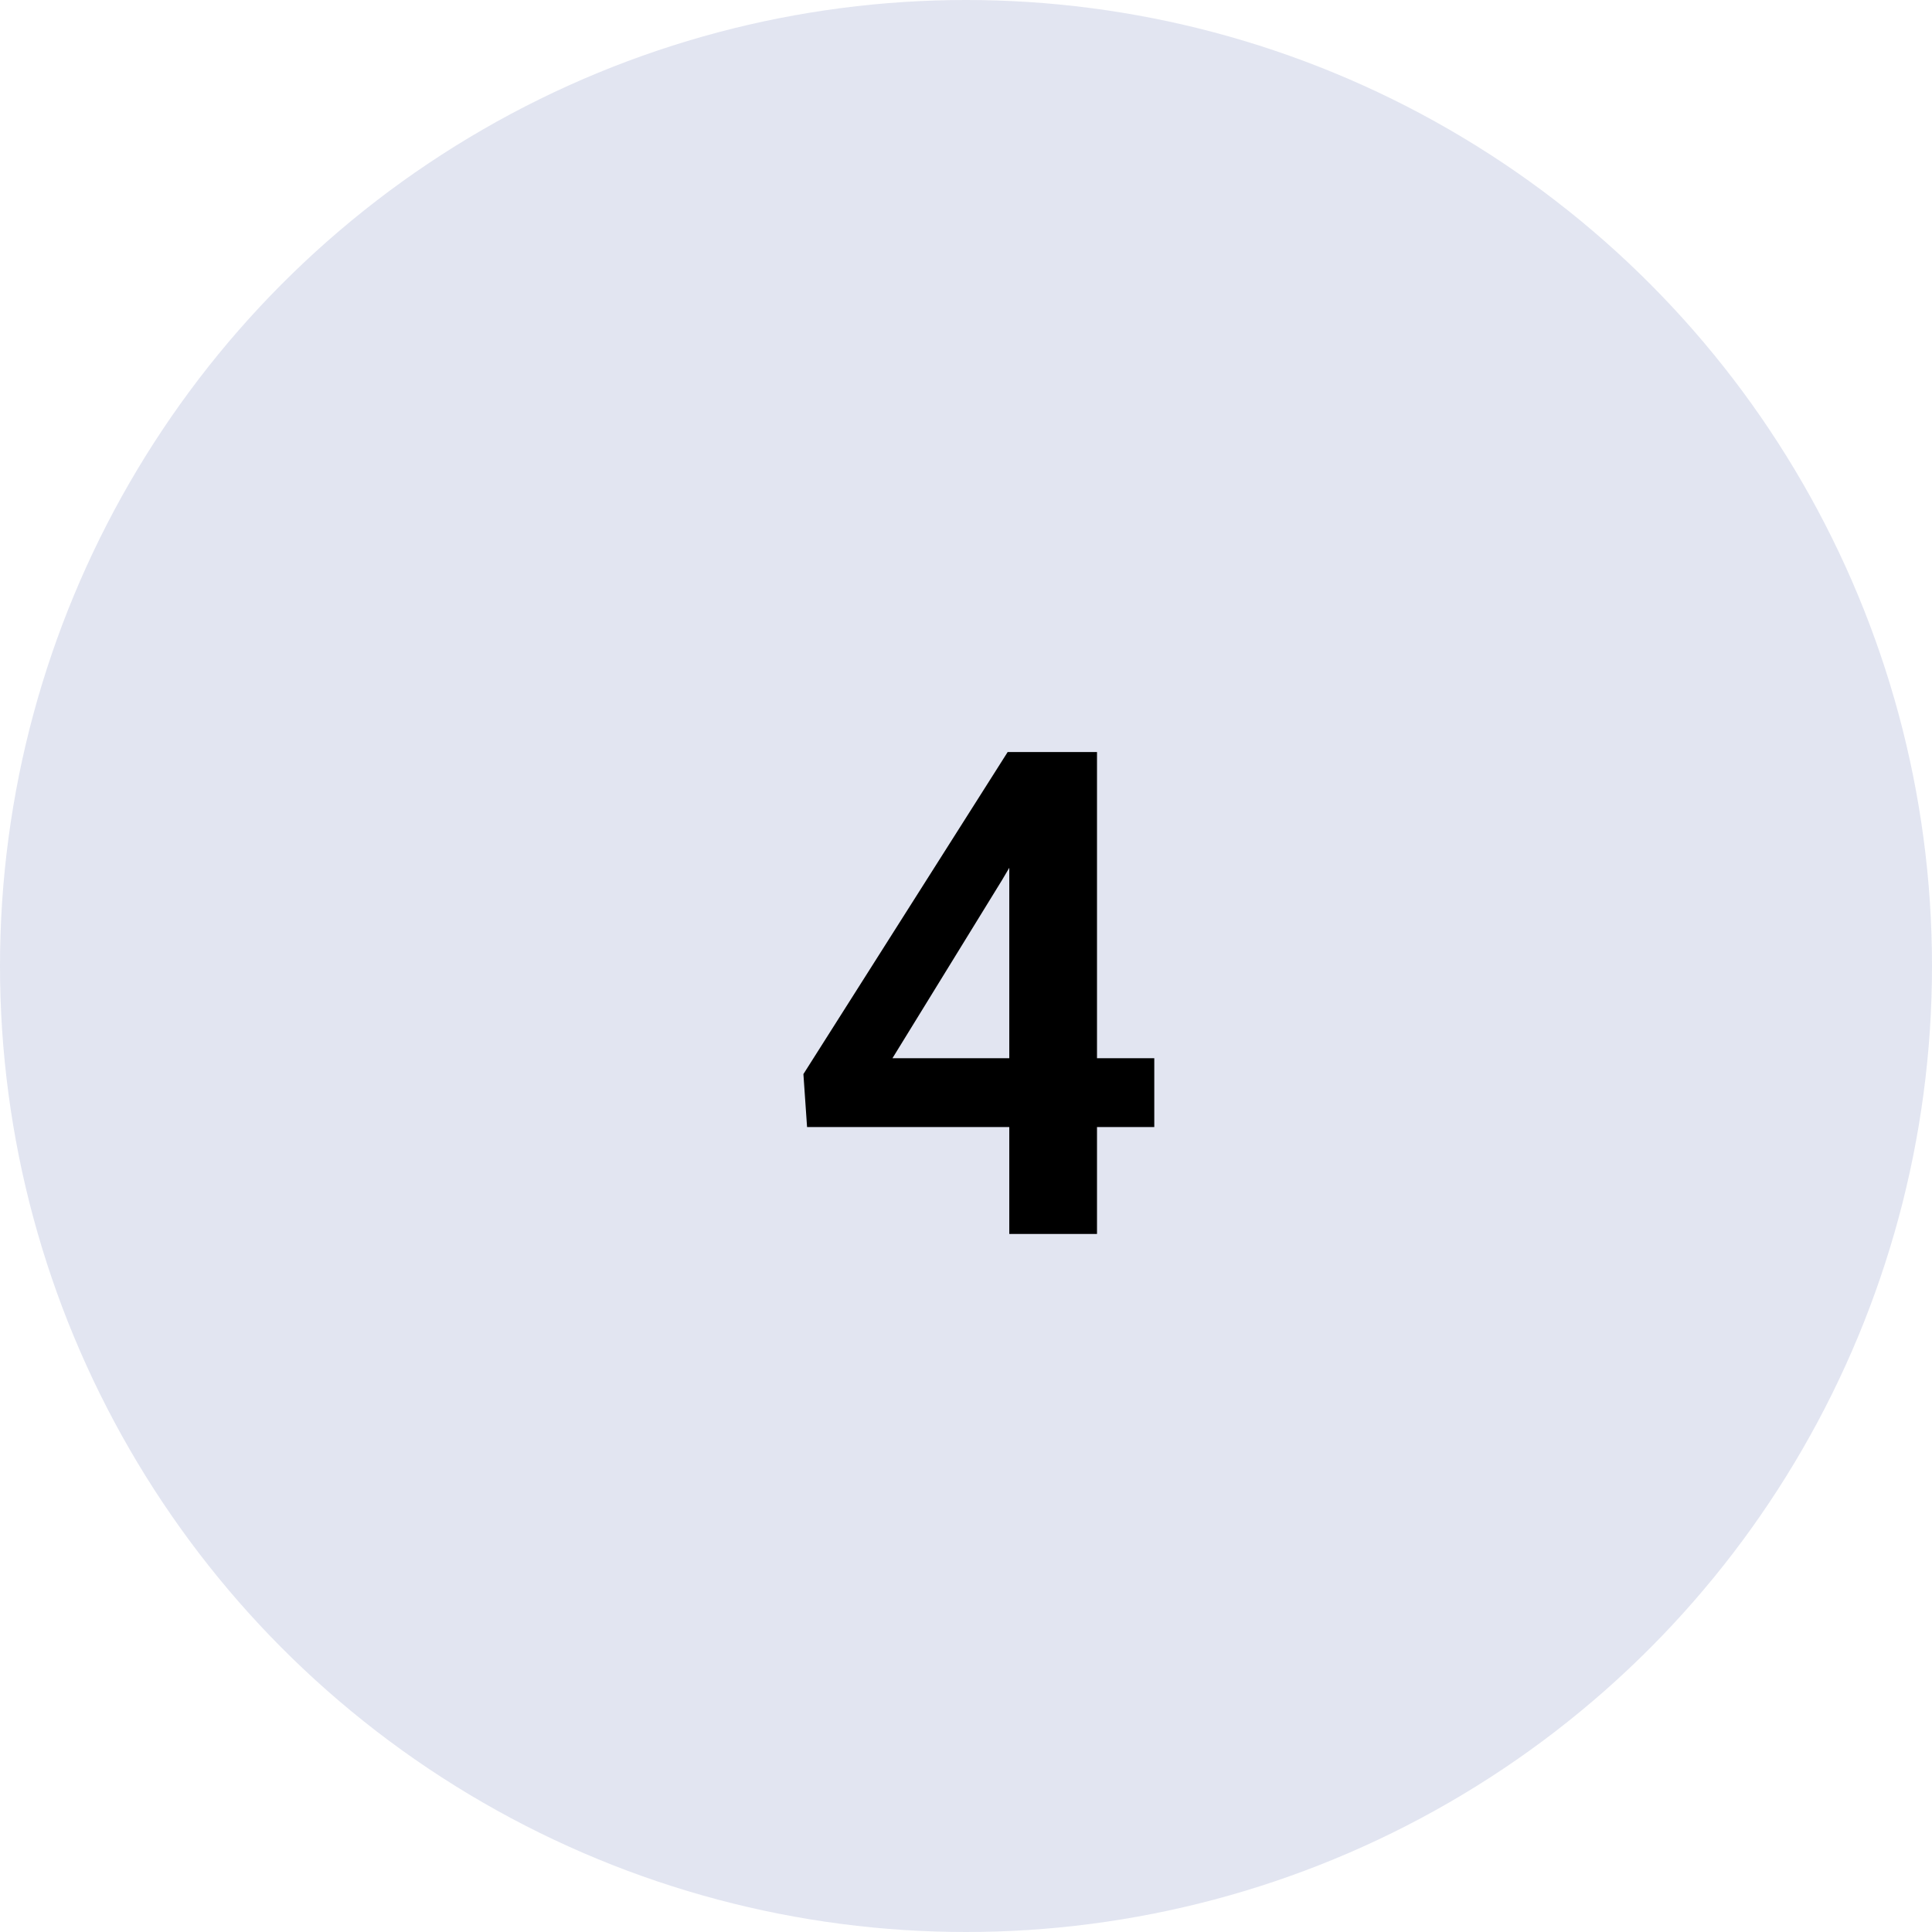
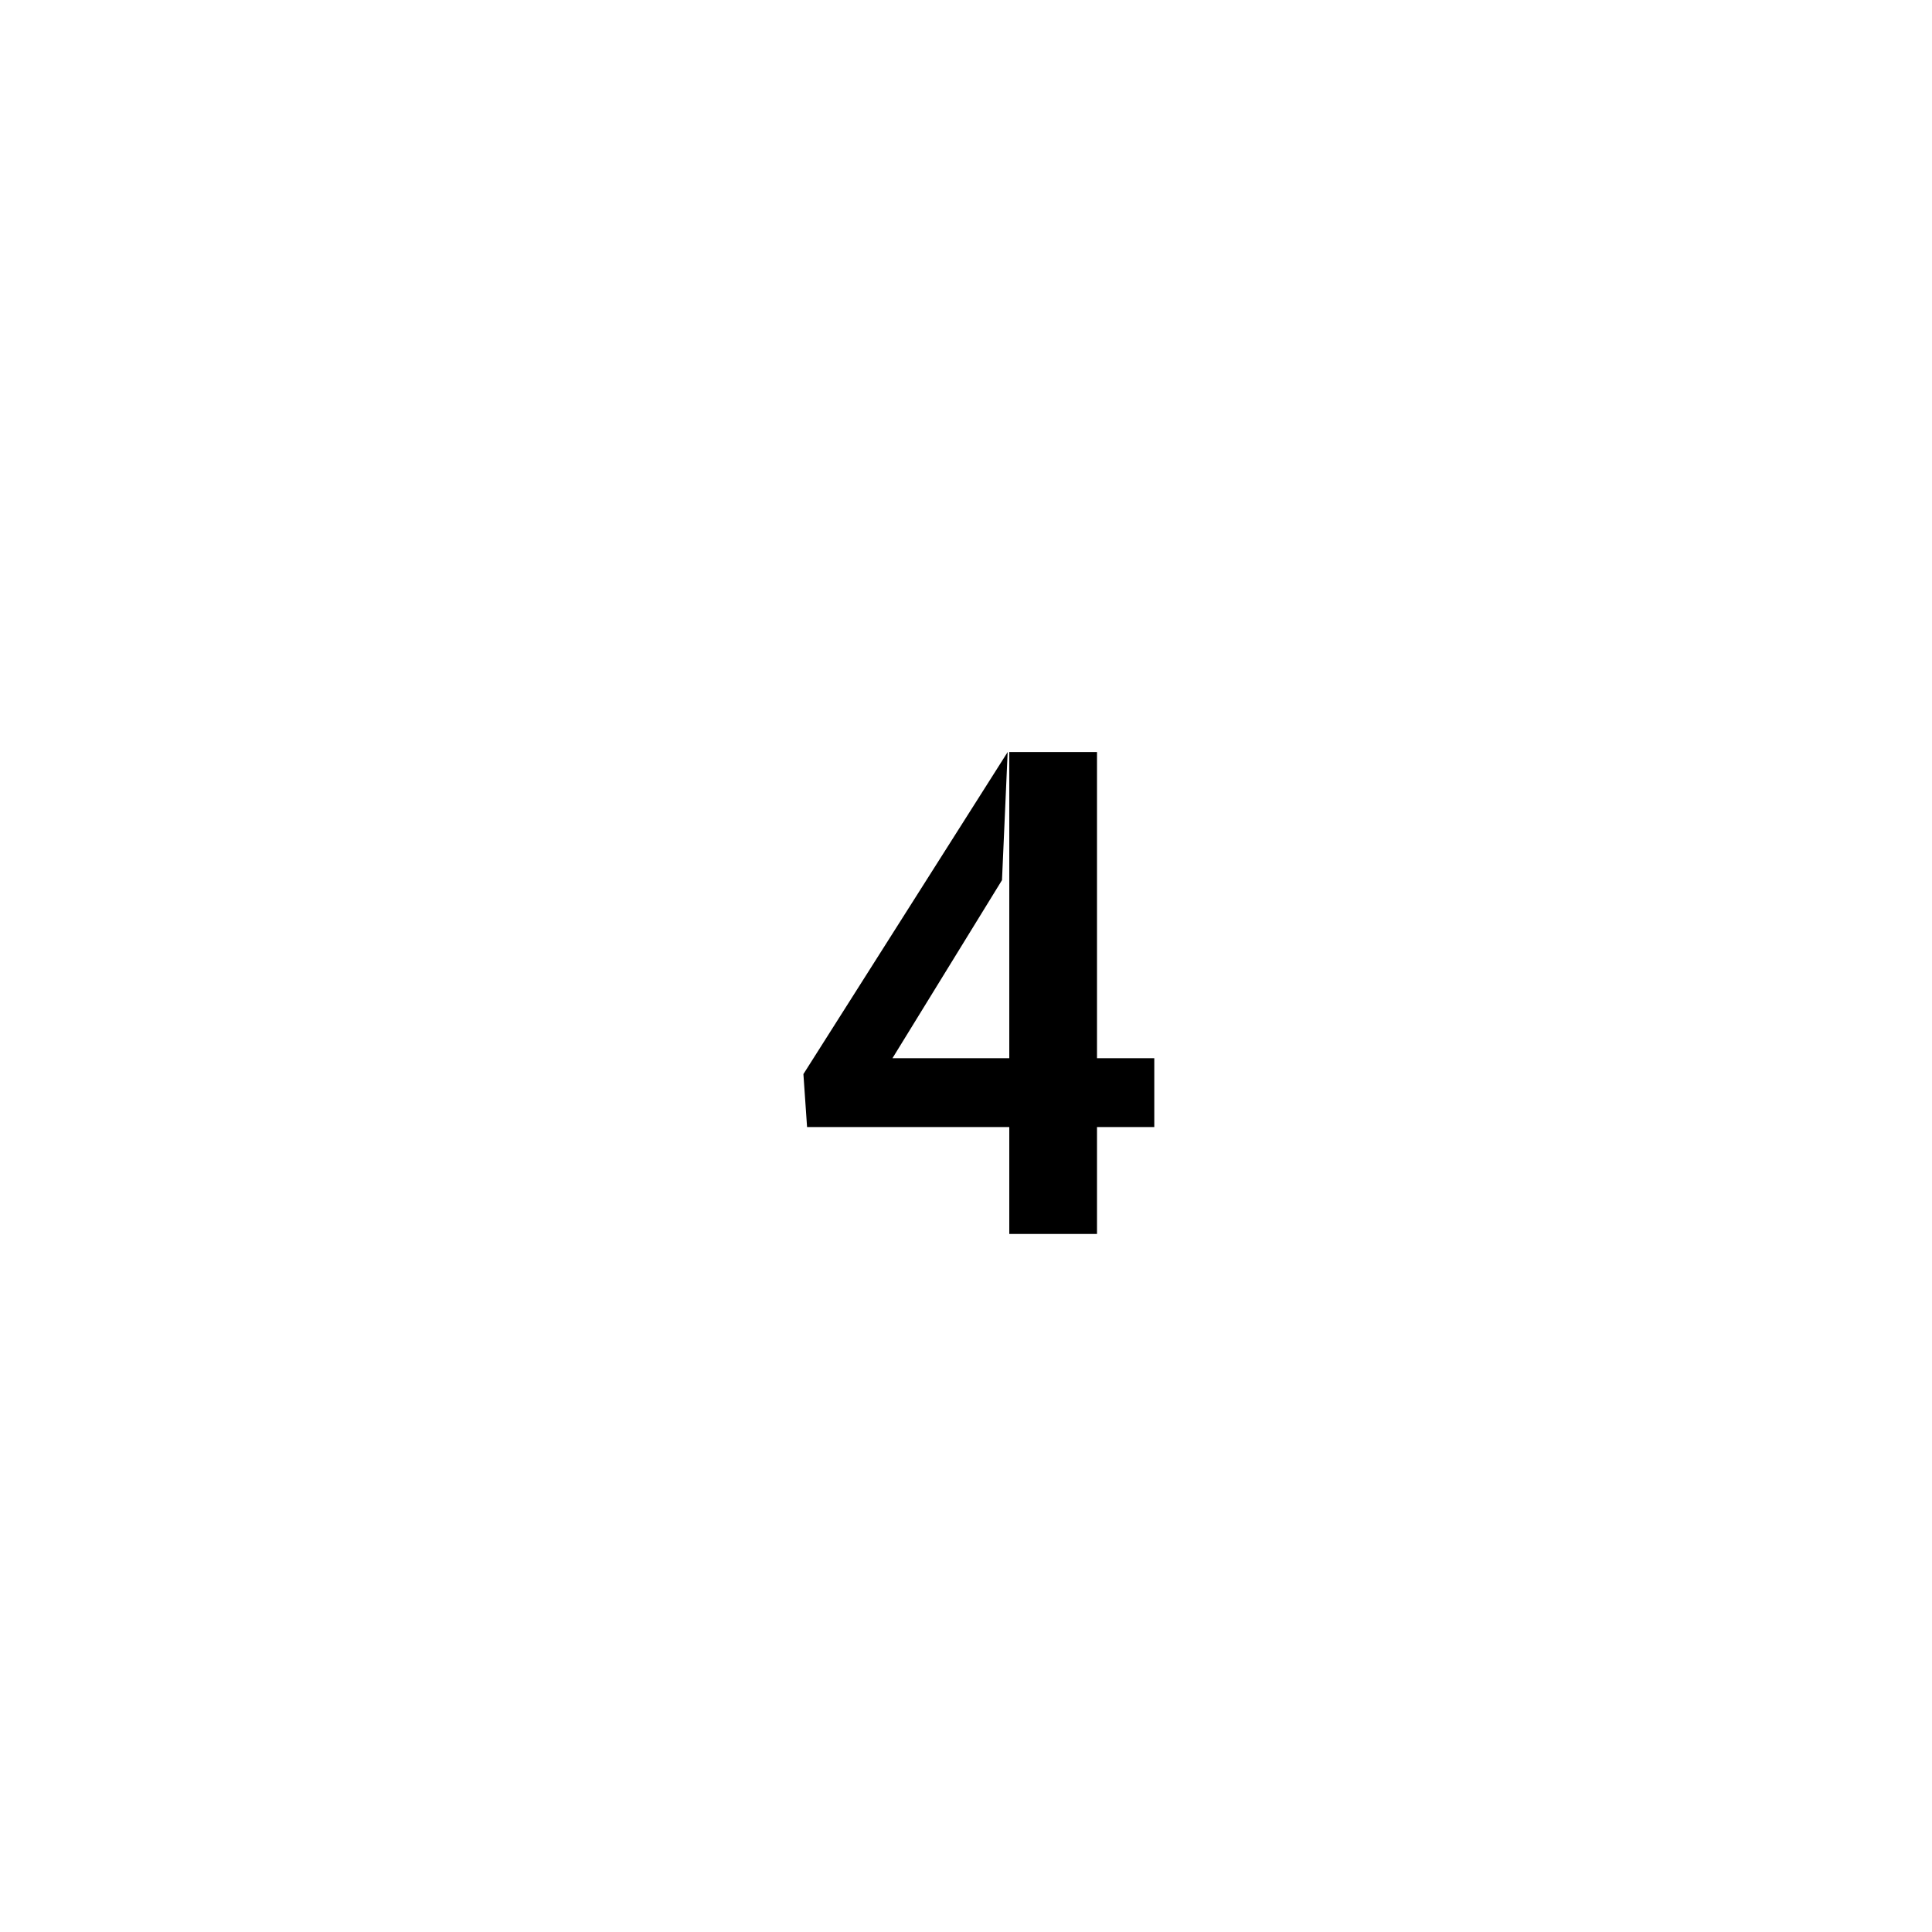
<svg xmlns="http://www.w3.org/2000/svg" width="57" height="57" viewBox="0 0 57 57" fill="none">
-   <circle cx="28.5" cy="28.5" r="28.5" fill="#0F2885" fill-opacity="0.12" />
-   <path d="M34.055 31.221V33.252H23.811L23.703 31.689L29.729 22.188H31.789L29.562 25.967L26.33 31.221H34.055ZM32.365 22.188V36.406H29.777V22.188H32.365Z" fill="black" />
+   <path d="M34.055 31.221V33.252H23.811L23.703 31.689L29.729 22.188L29.562 25.967L26.33 31.221H34.055ZM32.365 22.188V36.406H29.777V22.188H32.365Z" fill="black" />
</svg>